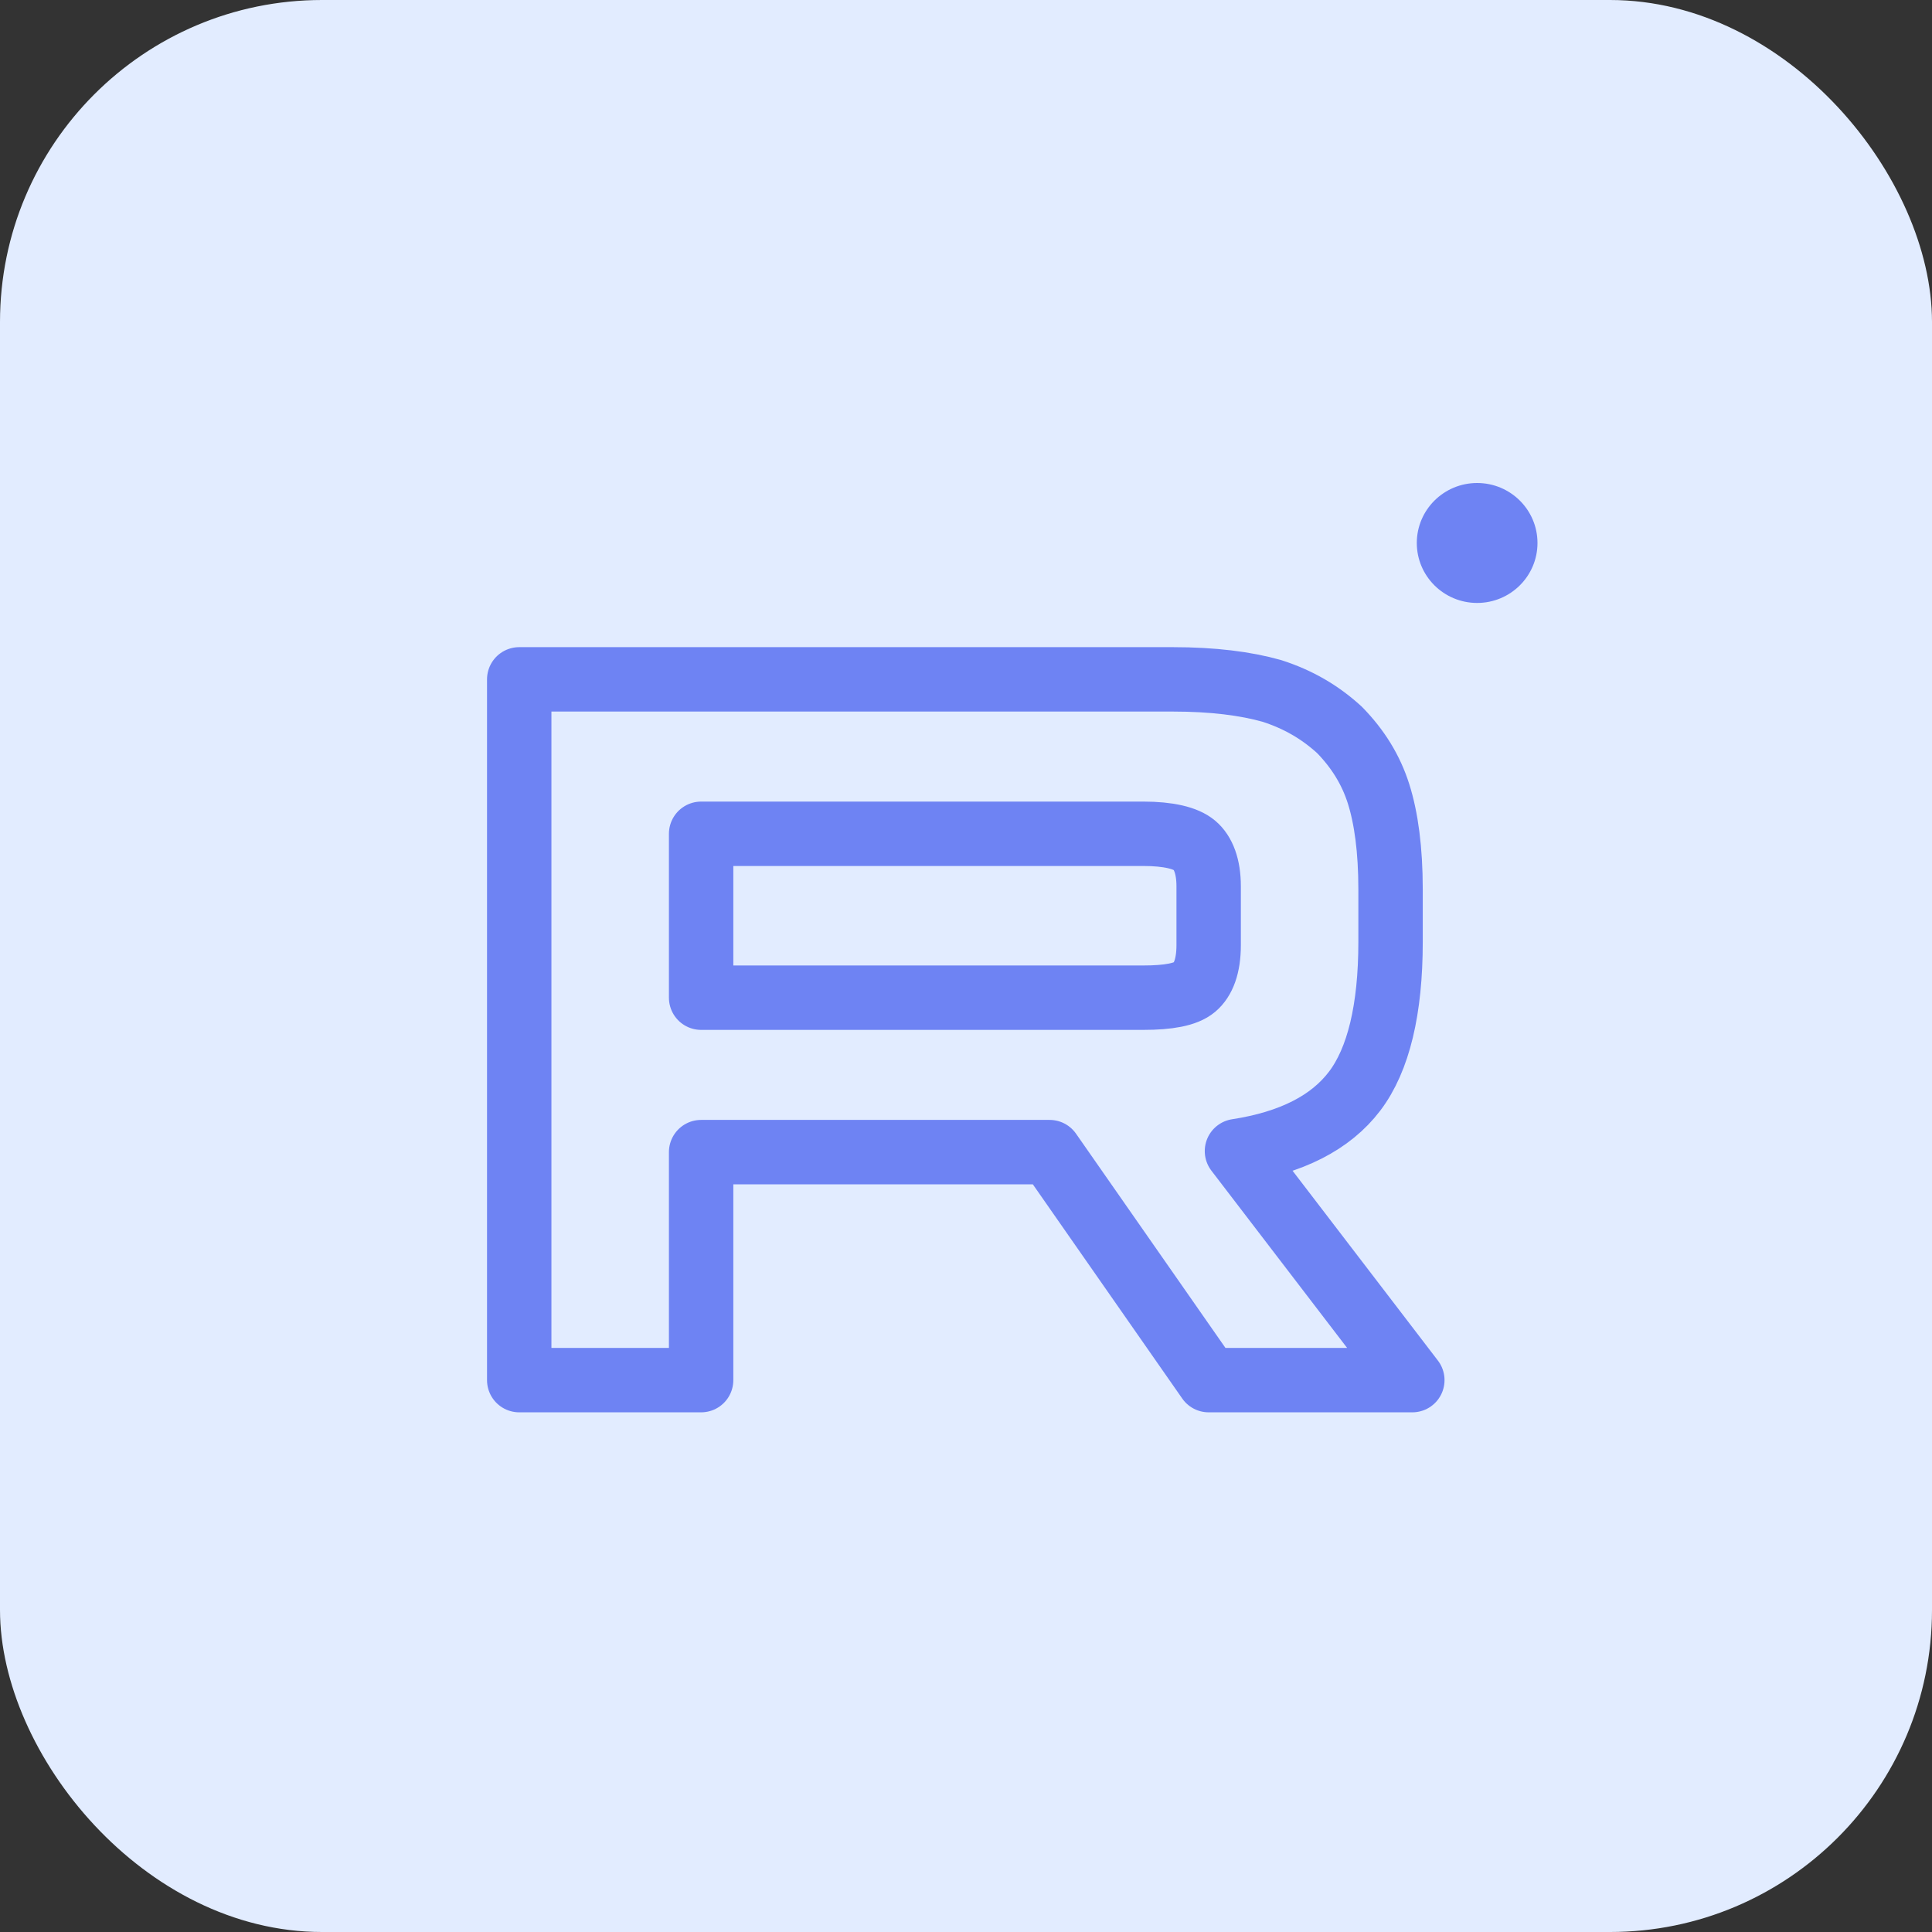
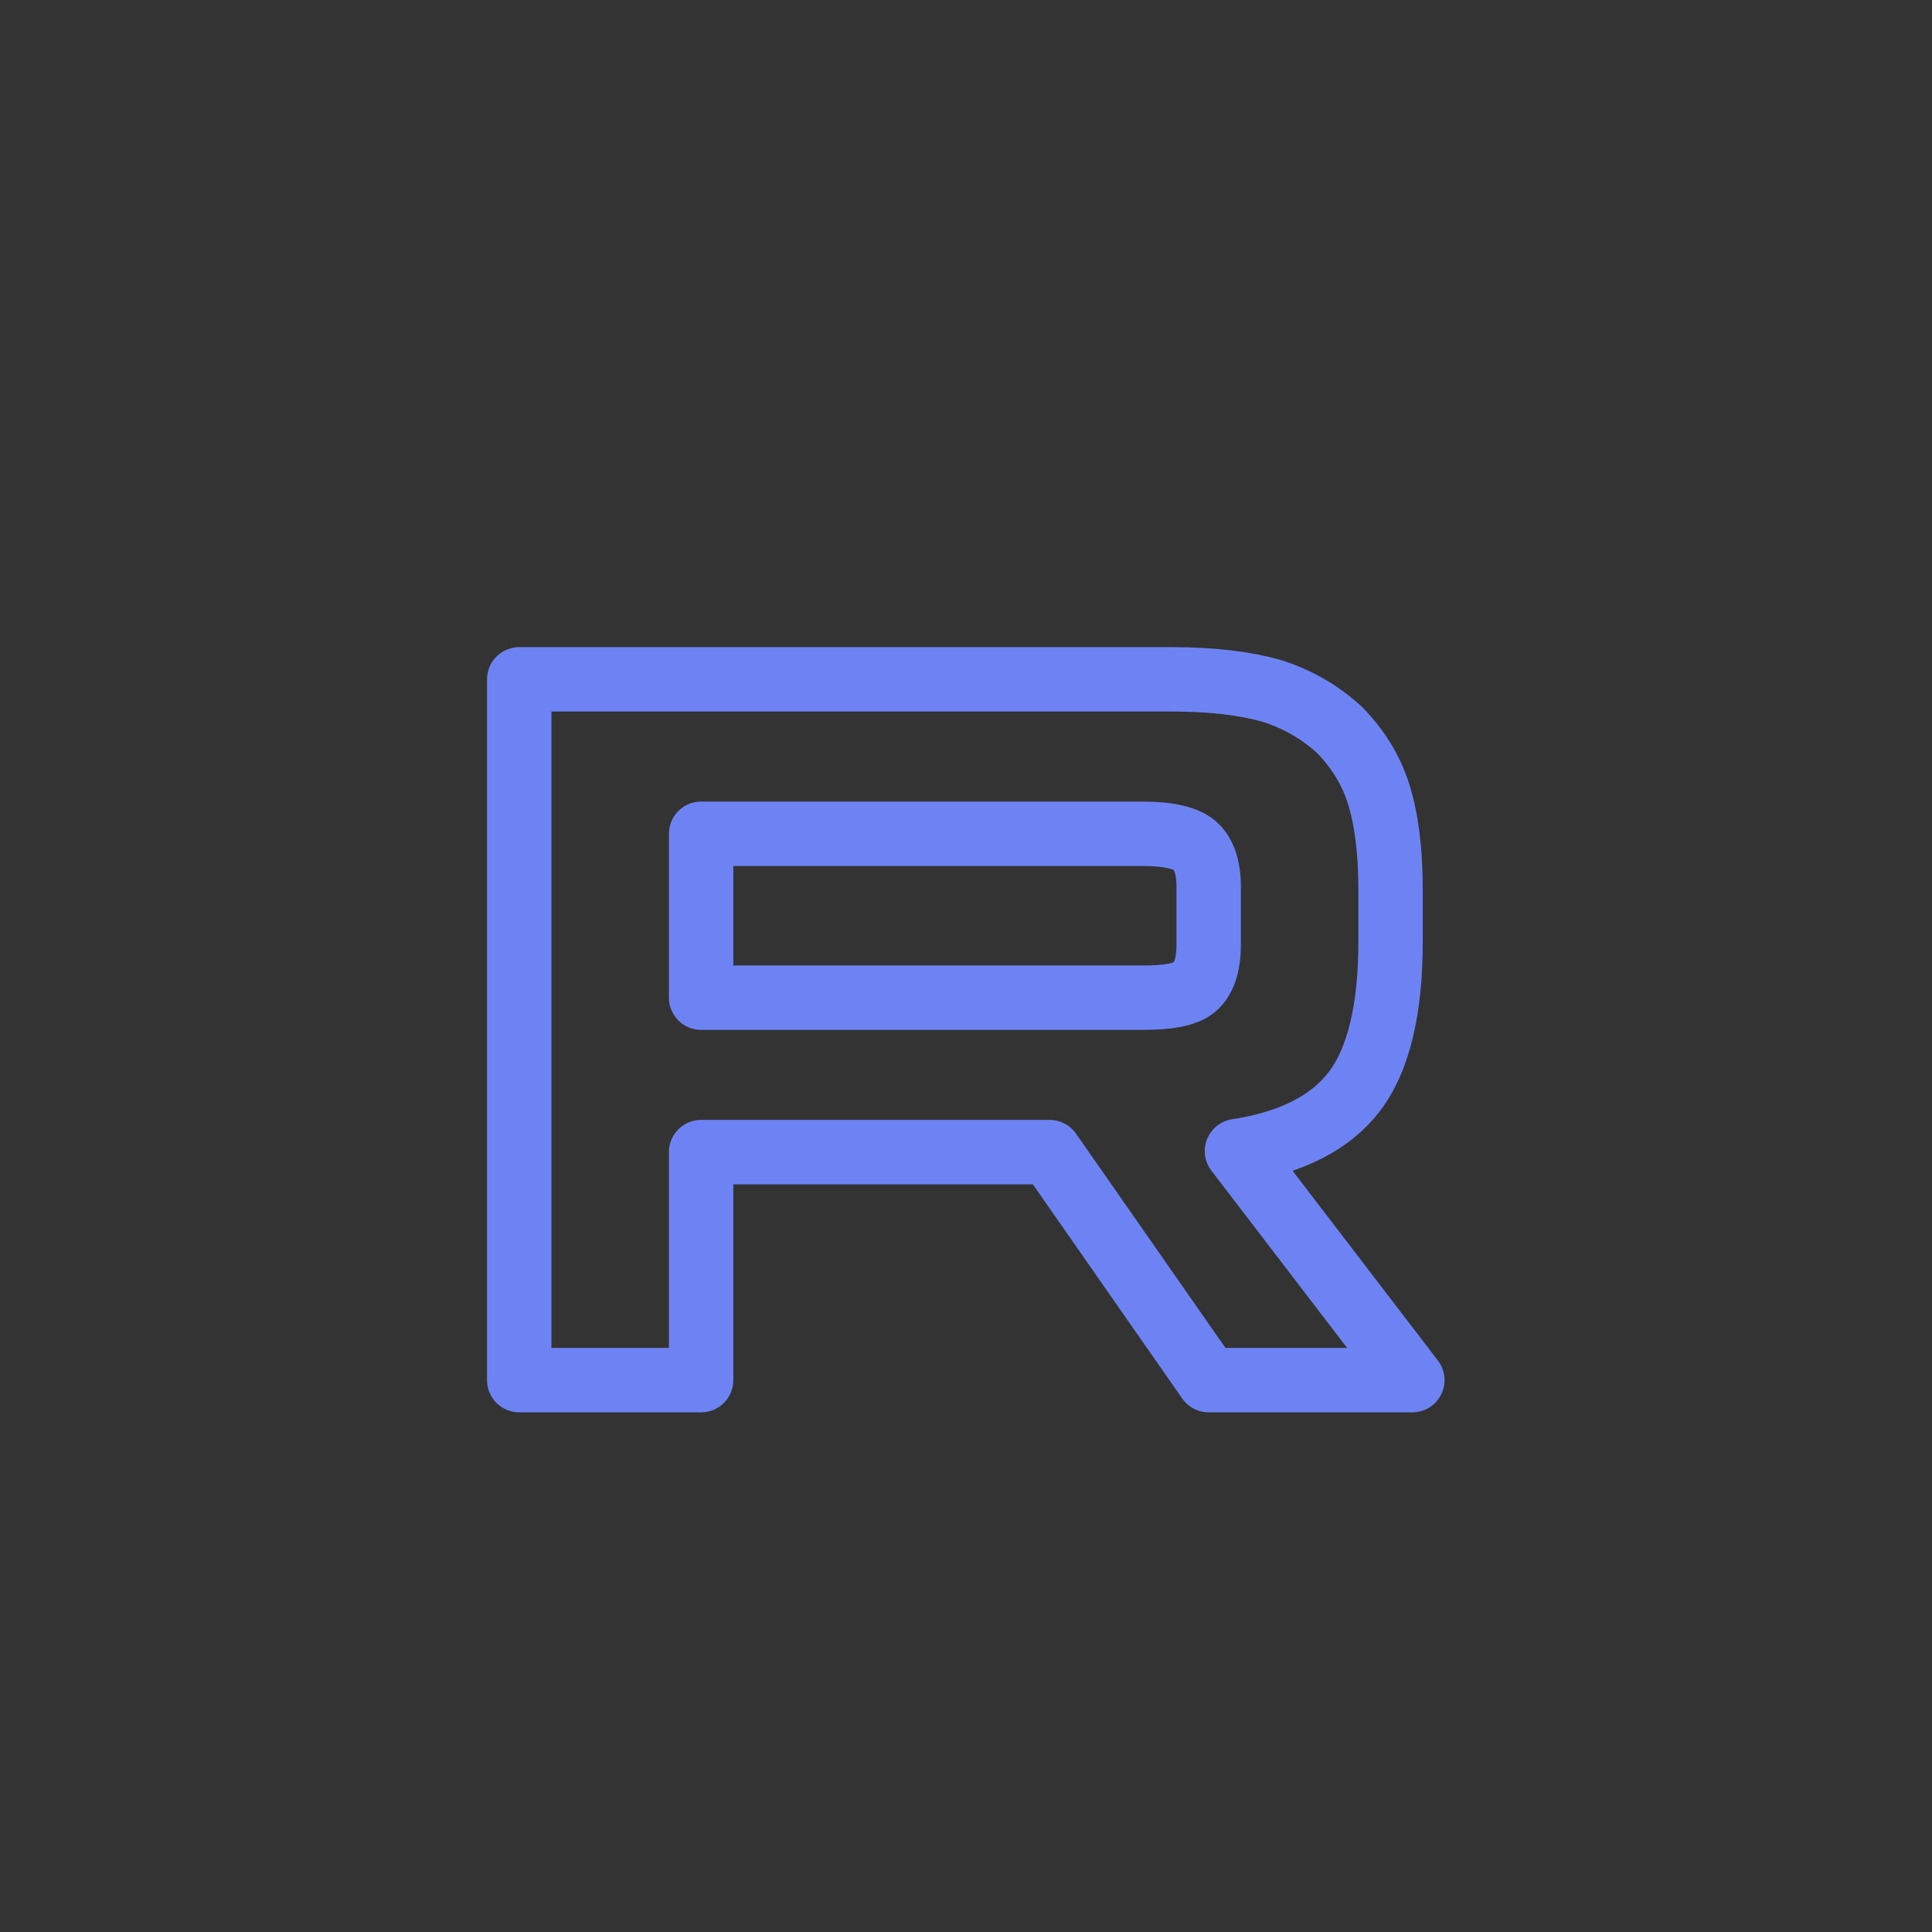
<svg xmlns="http://www.w3.org/2000/svg" width="60" height="60" viewBox="0 0 60 60" fill="none">
  <rect x="0" y="0" width="60" height="60" fill="#333333" stroke="none" />
-   <rect width="60" height="60" rx="10" fill="#E2ECFF" />
  <path d="M36.42 21.098H16.125V42.861H21.774V35.78H32.597L37.536 42.861H43.861L38.415 35.748C40.107 35.487 41.324 34.867 42.068 33.888C42.812 32.909 43.185 31.343 43.185 29.255V27.623C43.185 26.384 43.05 25.405 42.813 24.654C42.576 23.904 42.17 23.251 41.595 22.664C40.986 22.109 40.31 21.718 39.498 21.457C38.686 21.228 37.671 21.098 36.42 21.098ZM35.507 30.984H21.774V25.894H35.507C36.284 25.894 36.825 26.024 37.096 26.253C37.367 26.481 37.536 26.905 37.536 27.525V29.353C37.536 30.005 37.367 30.429 37.096 30.657C36.825 30.886 36.285 30.984 35.507 30.984V30.984Z" stroke="#6E83F3" stroke-width="2" stroke-linecap="round" stroke-linejoin="round" />
-   <path d="M45.874 18.725C46.909 18.725 47.748 17.891 47.748 16.863C47.748 15.834 46.909 15 45.874 15C44.839 15 44 15.834 44 16.863C44 17.891 44.839 18.725 45.874 18.725Z" fill="#6E83F3" />
</svg>